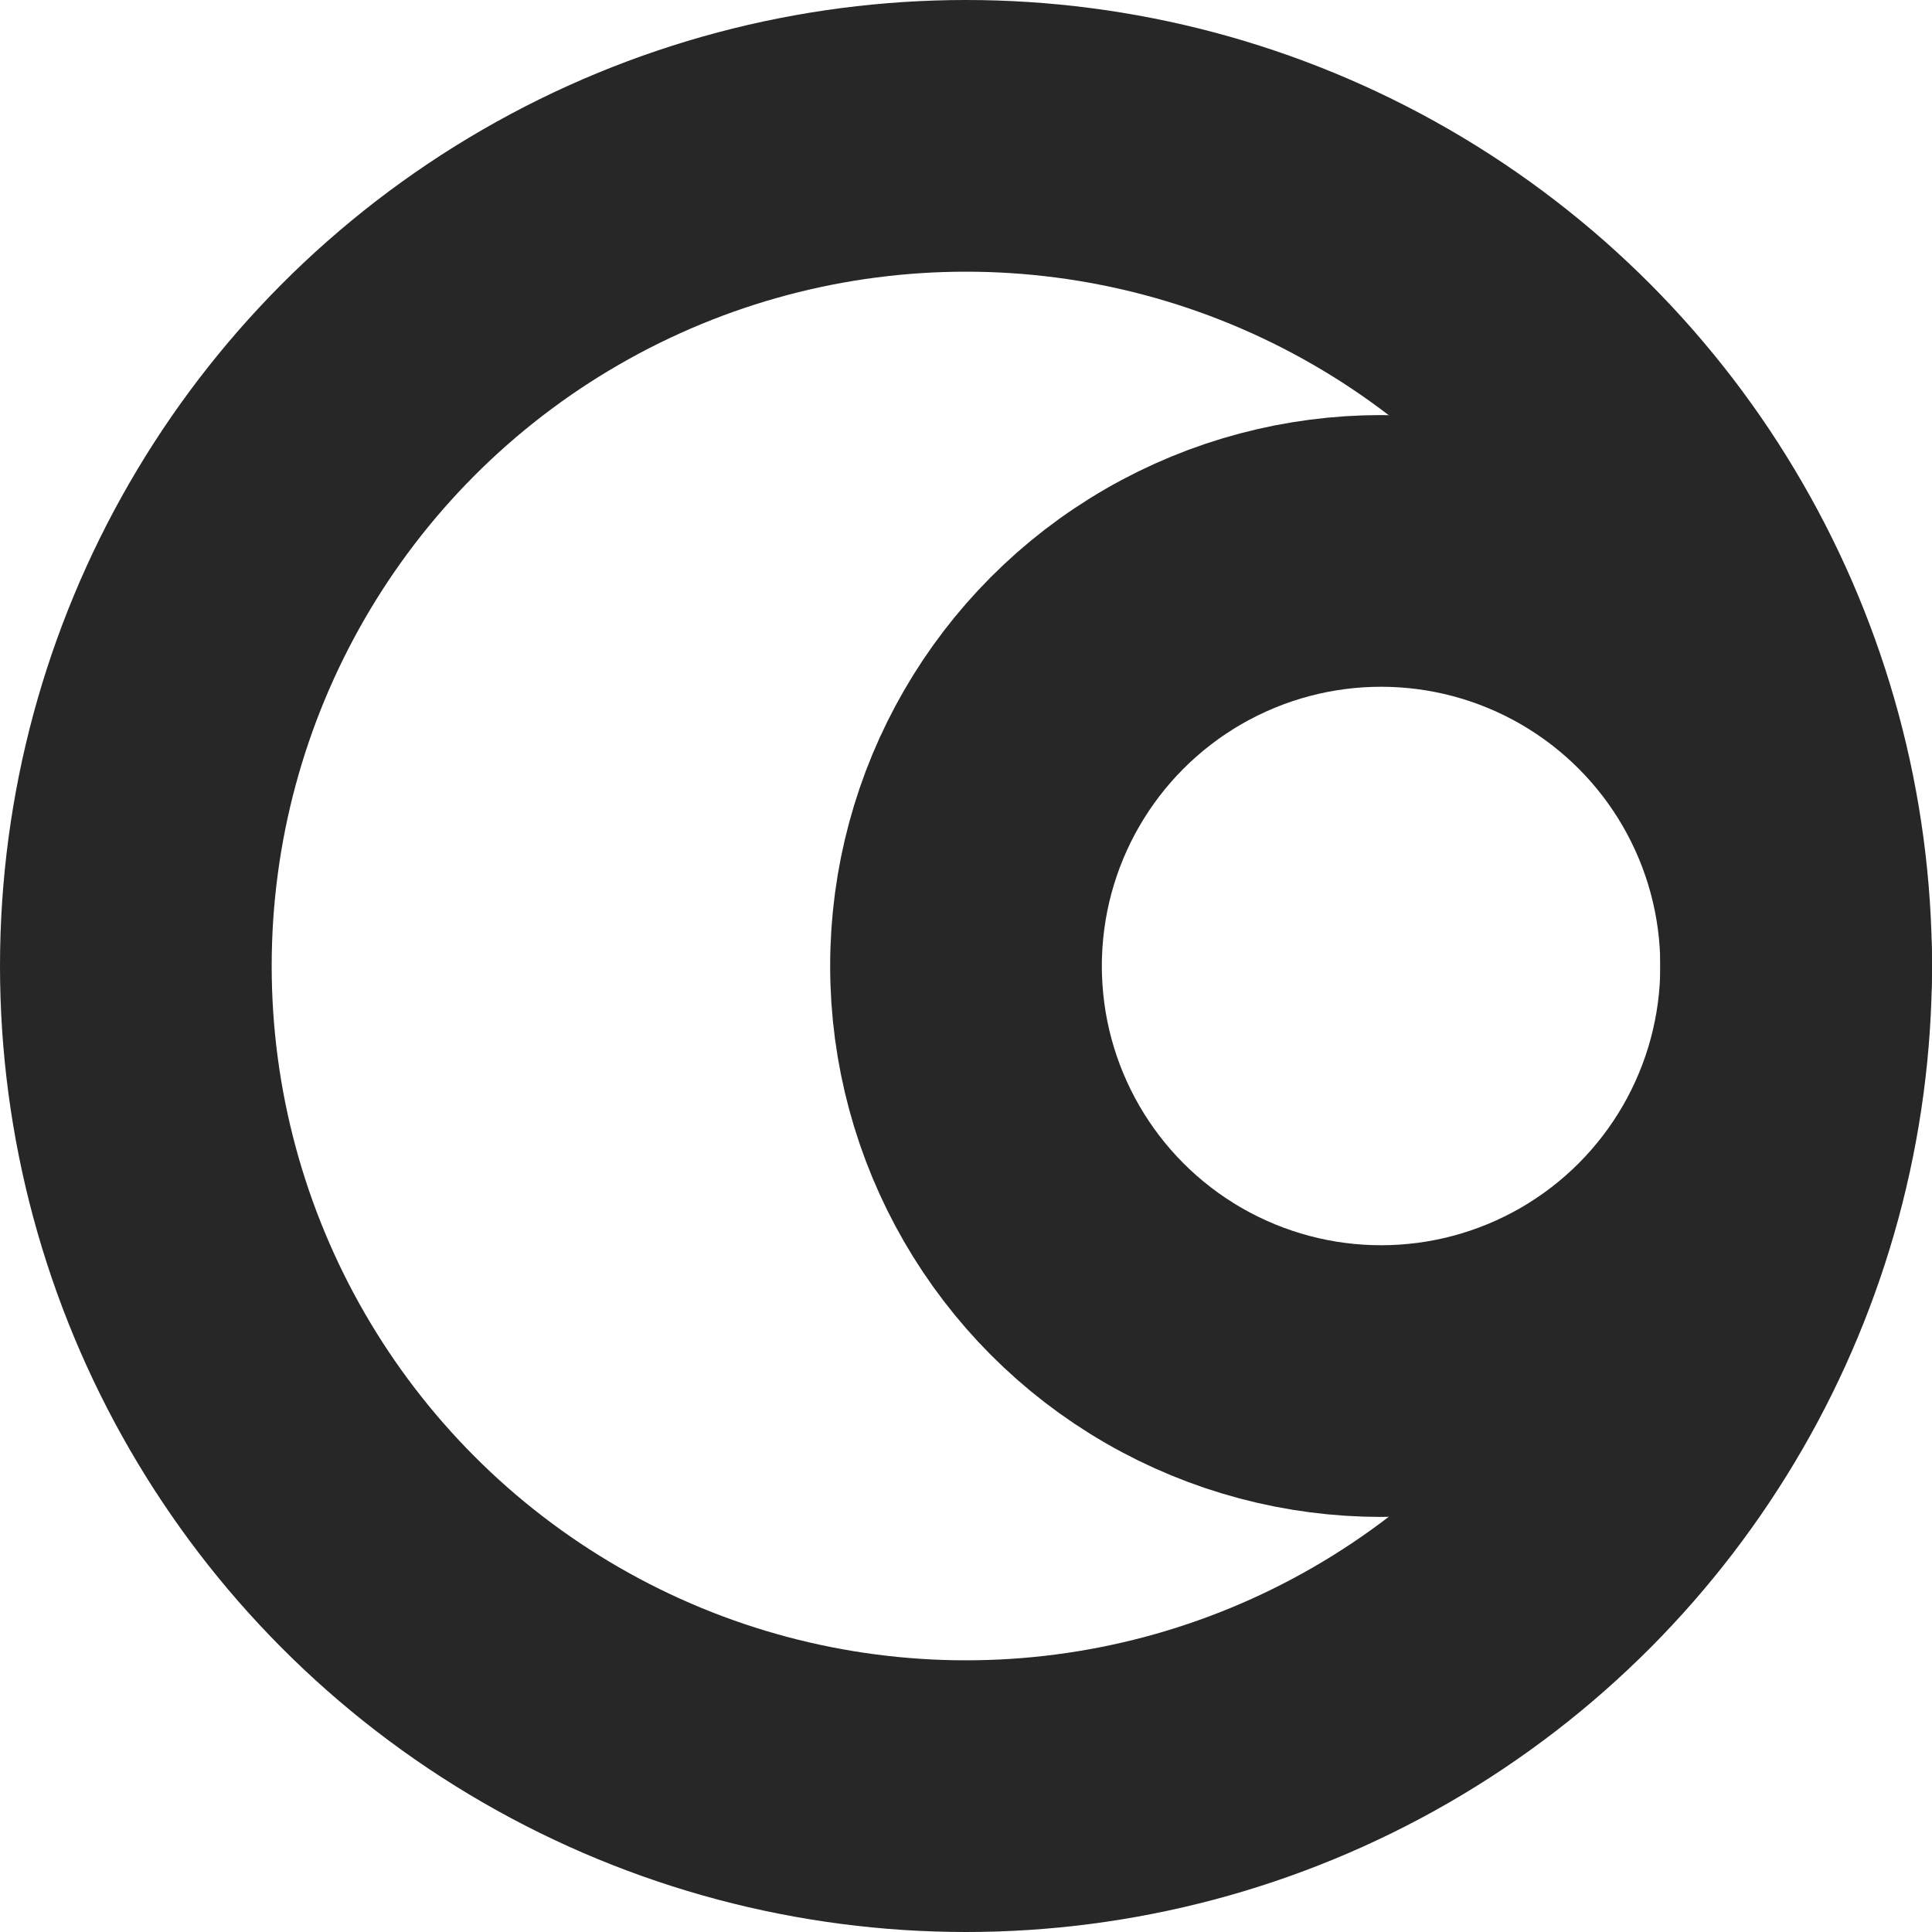
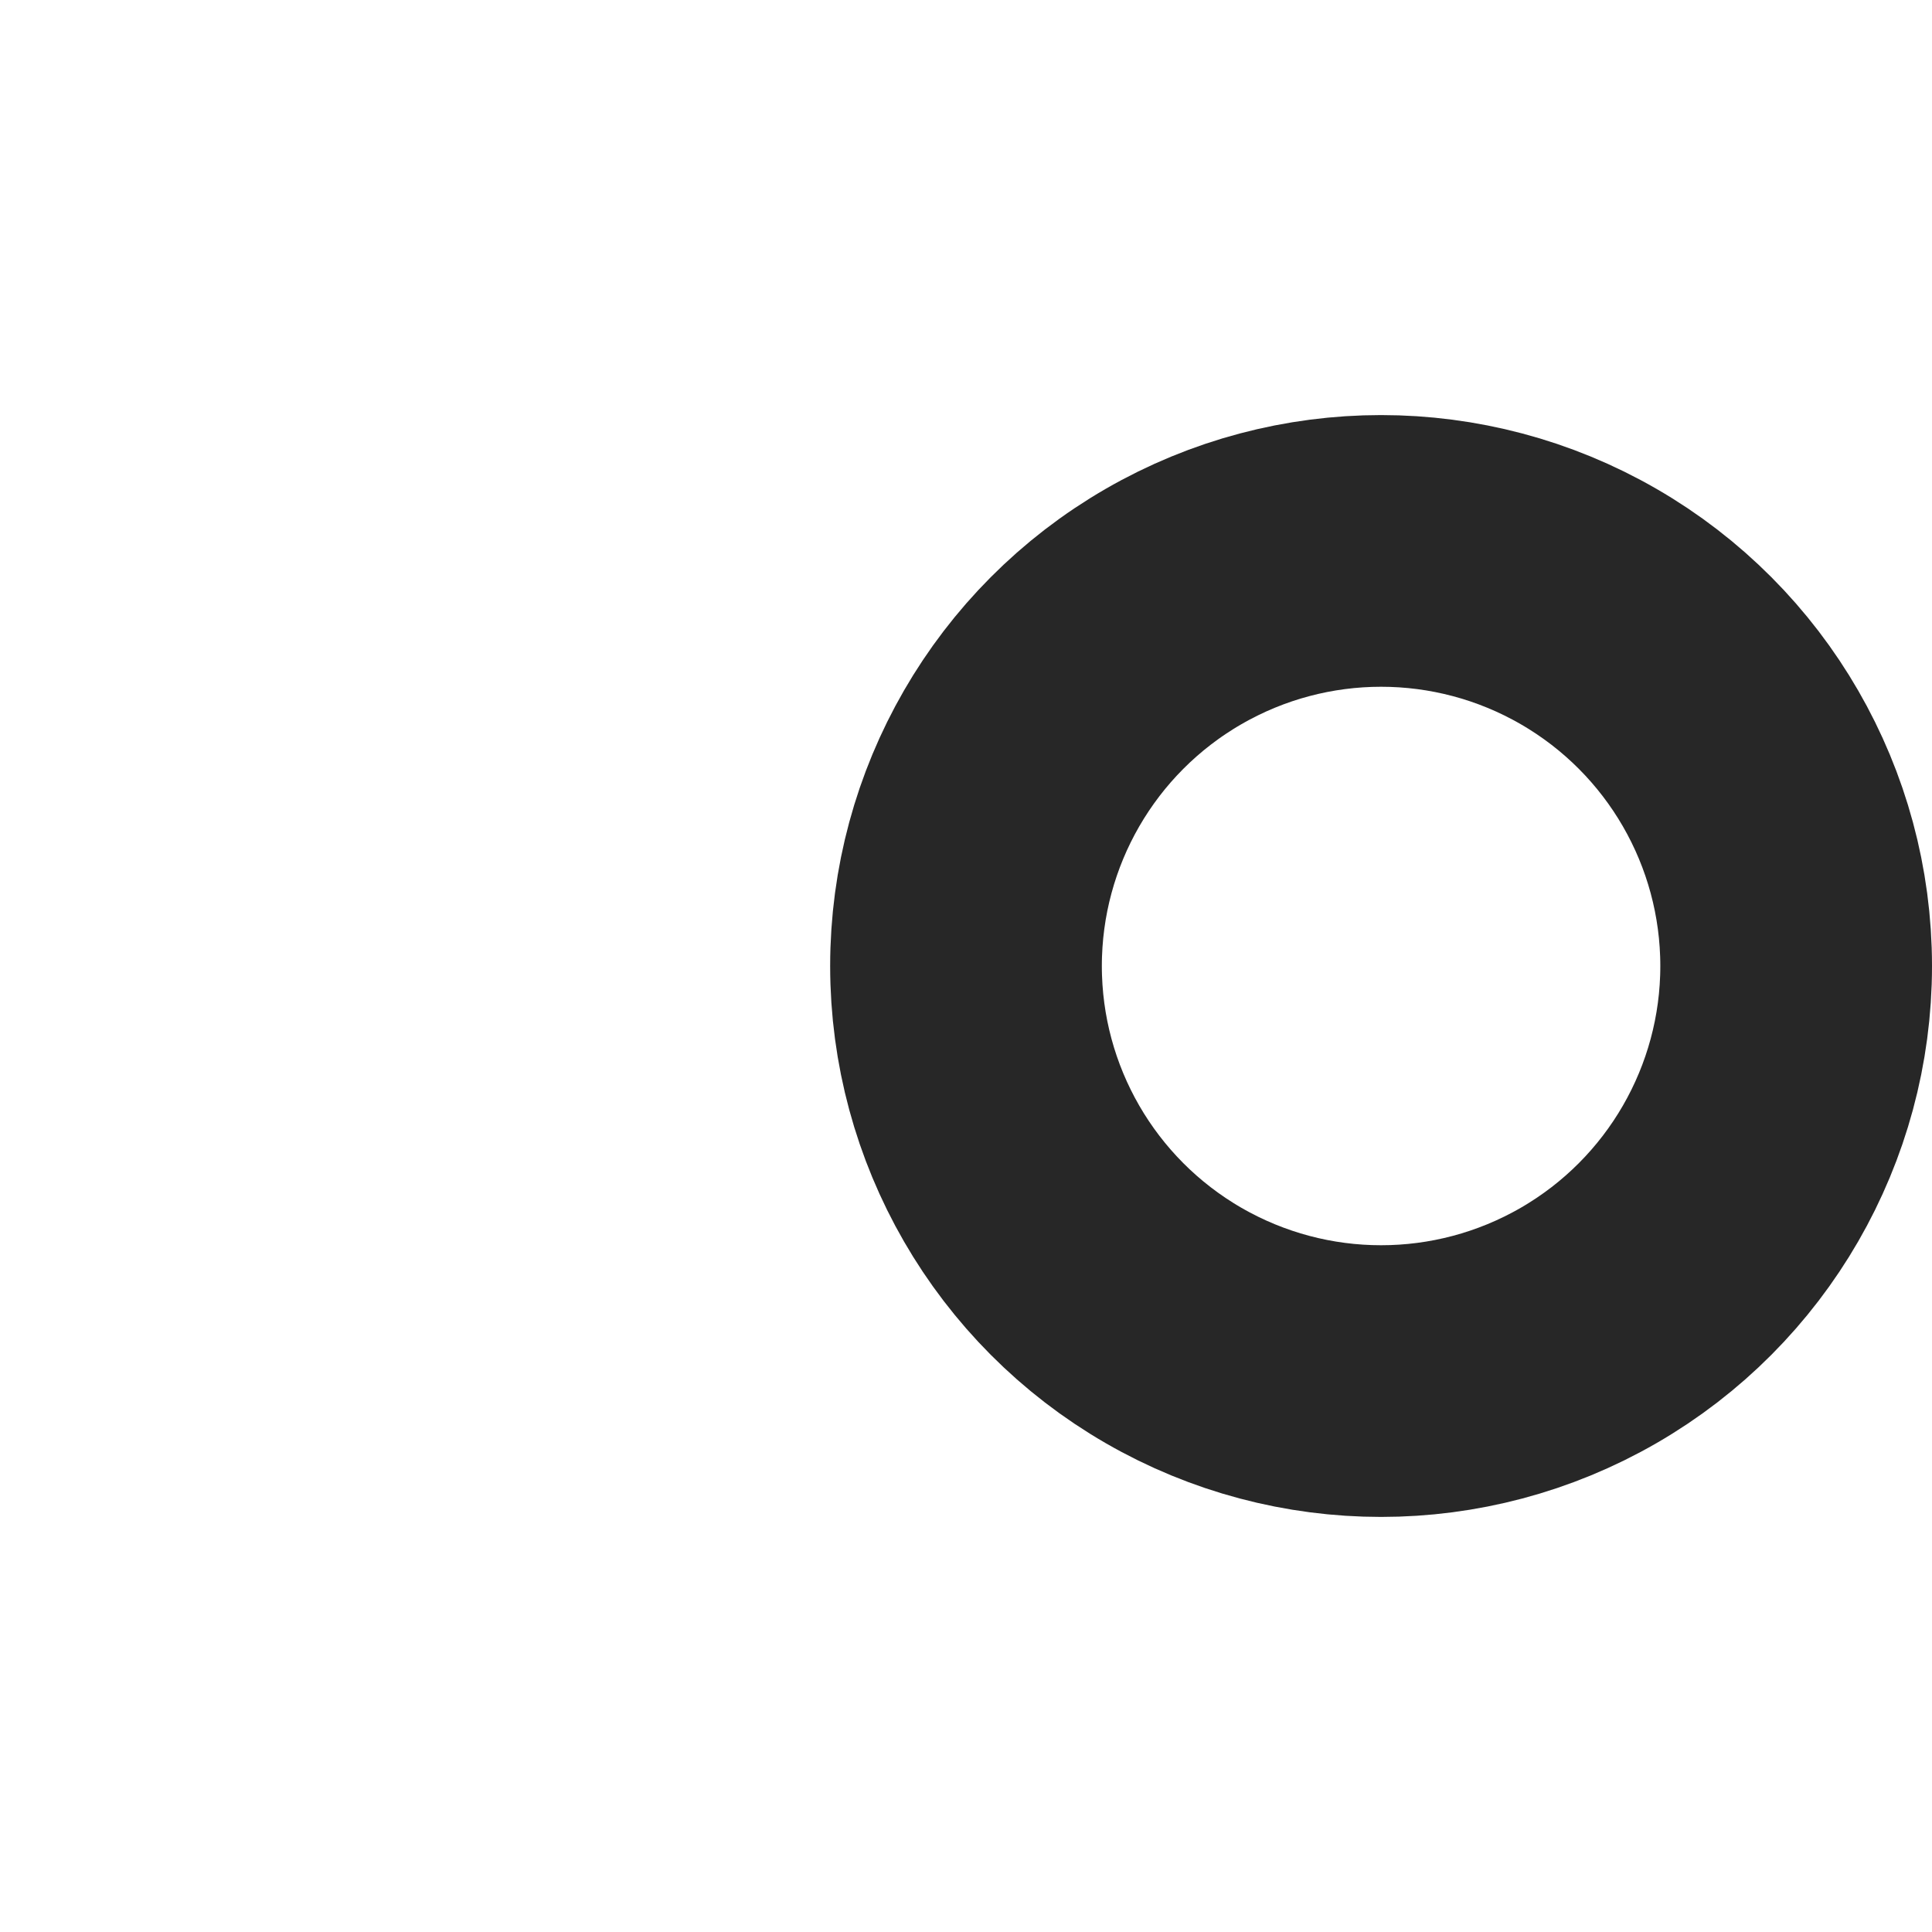
<svg xmlns="http://www.w3.org/2000/svg" width="256px" height="256px" viewBox="0 0 256 256" version="1.1">
  <title>编组</title>
  <g id="页面-1" stroke="none" stroke-width="1" fill="none" fill-rule="evenodd">
    <g id="编组" stroke="#272727" stroke-width="36">
-       <circle id="椭圆形" cx="128" cy="128" r="110" />
      <circle id="椭圆形" cx="183" cy="128" r="55" />
    </g>
  </g>
</svg>